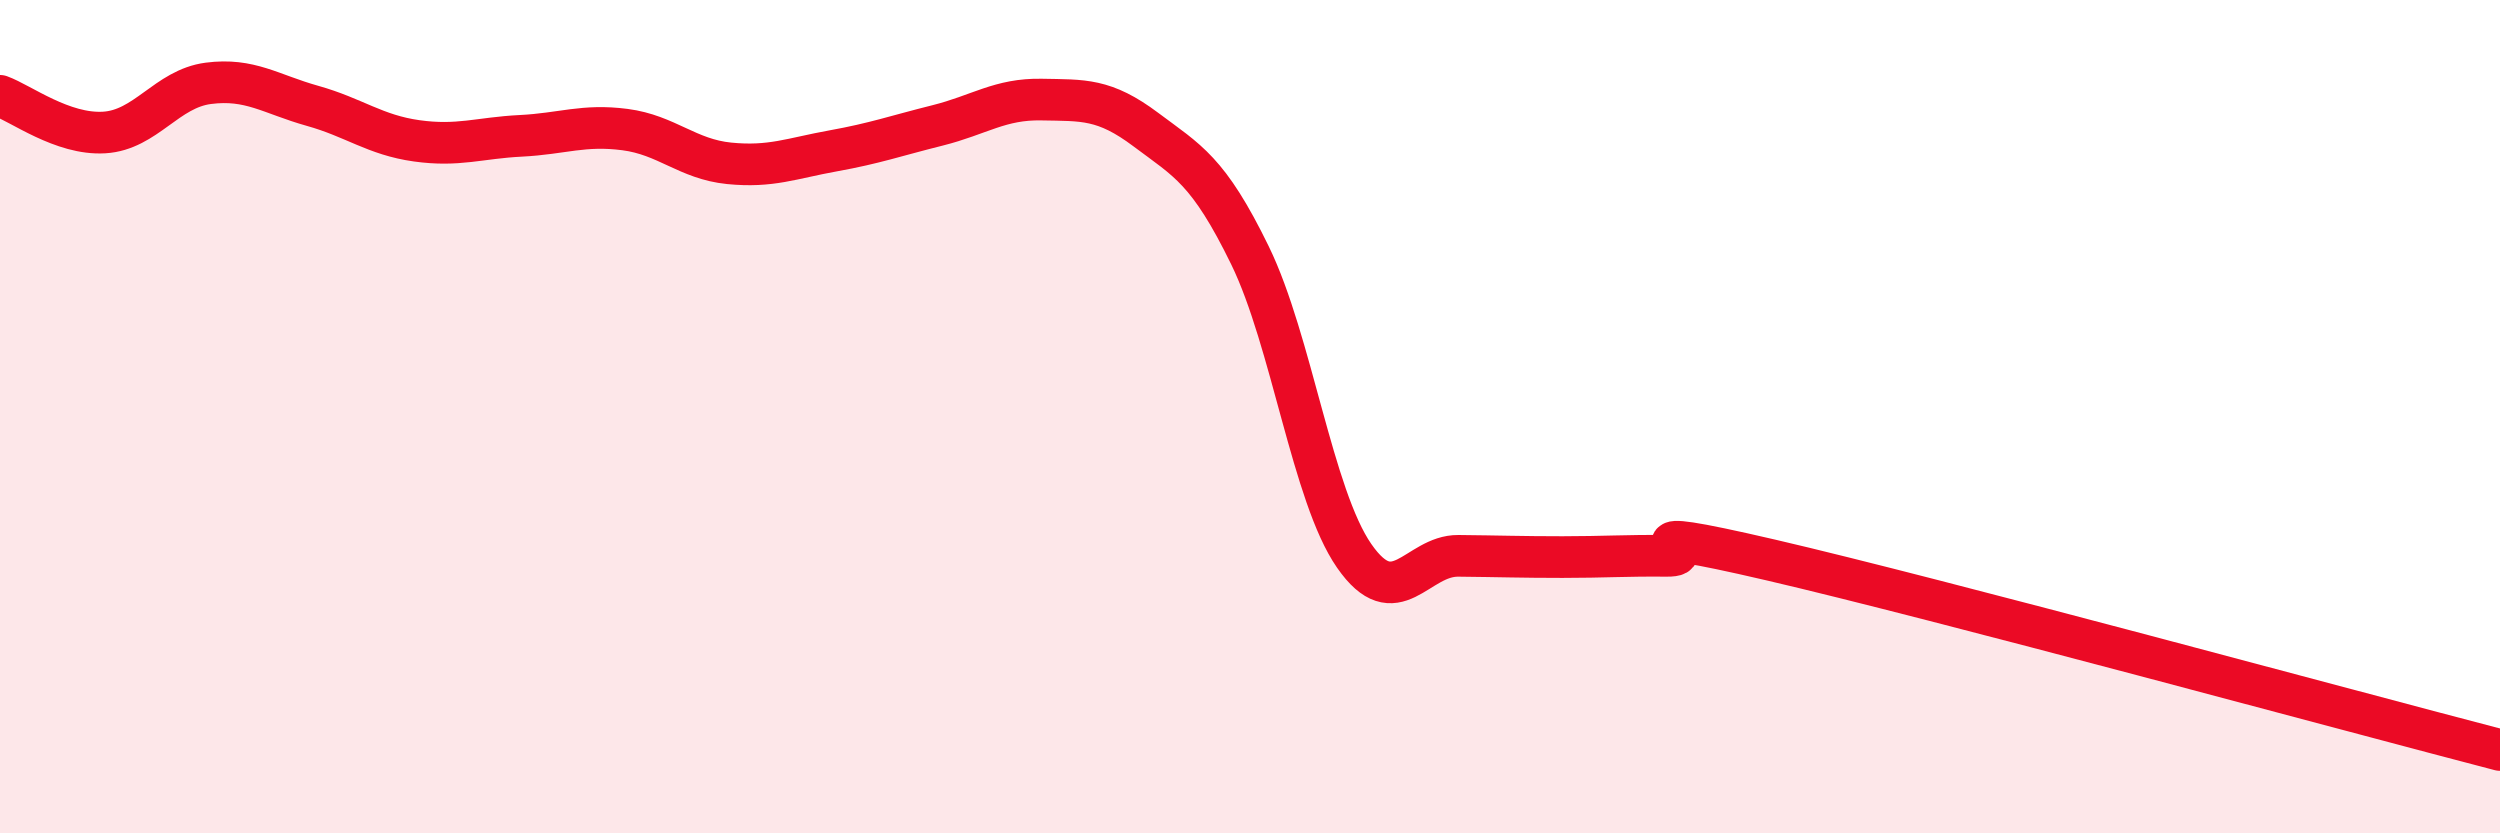
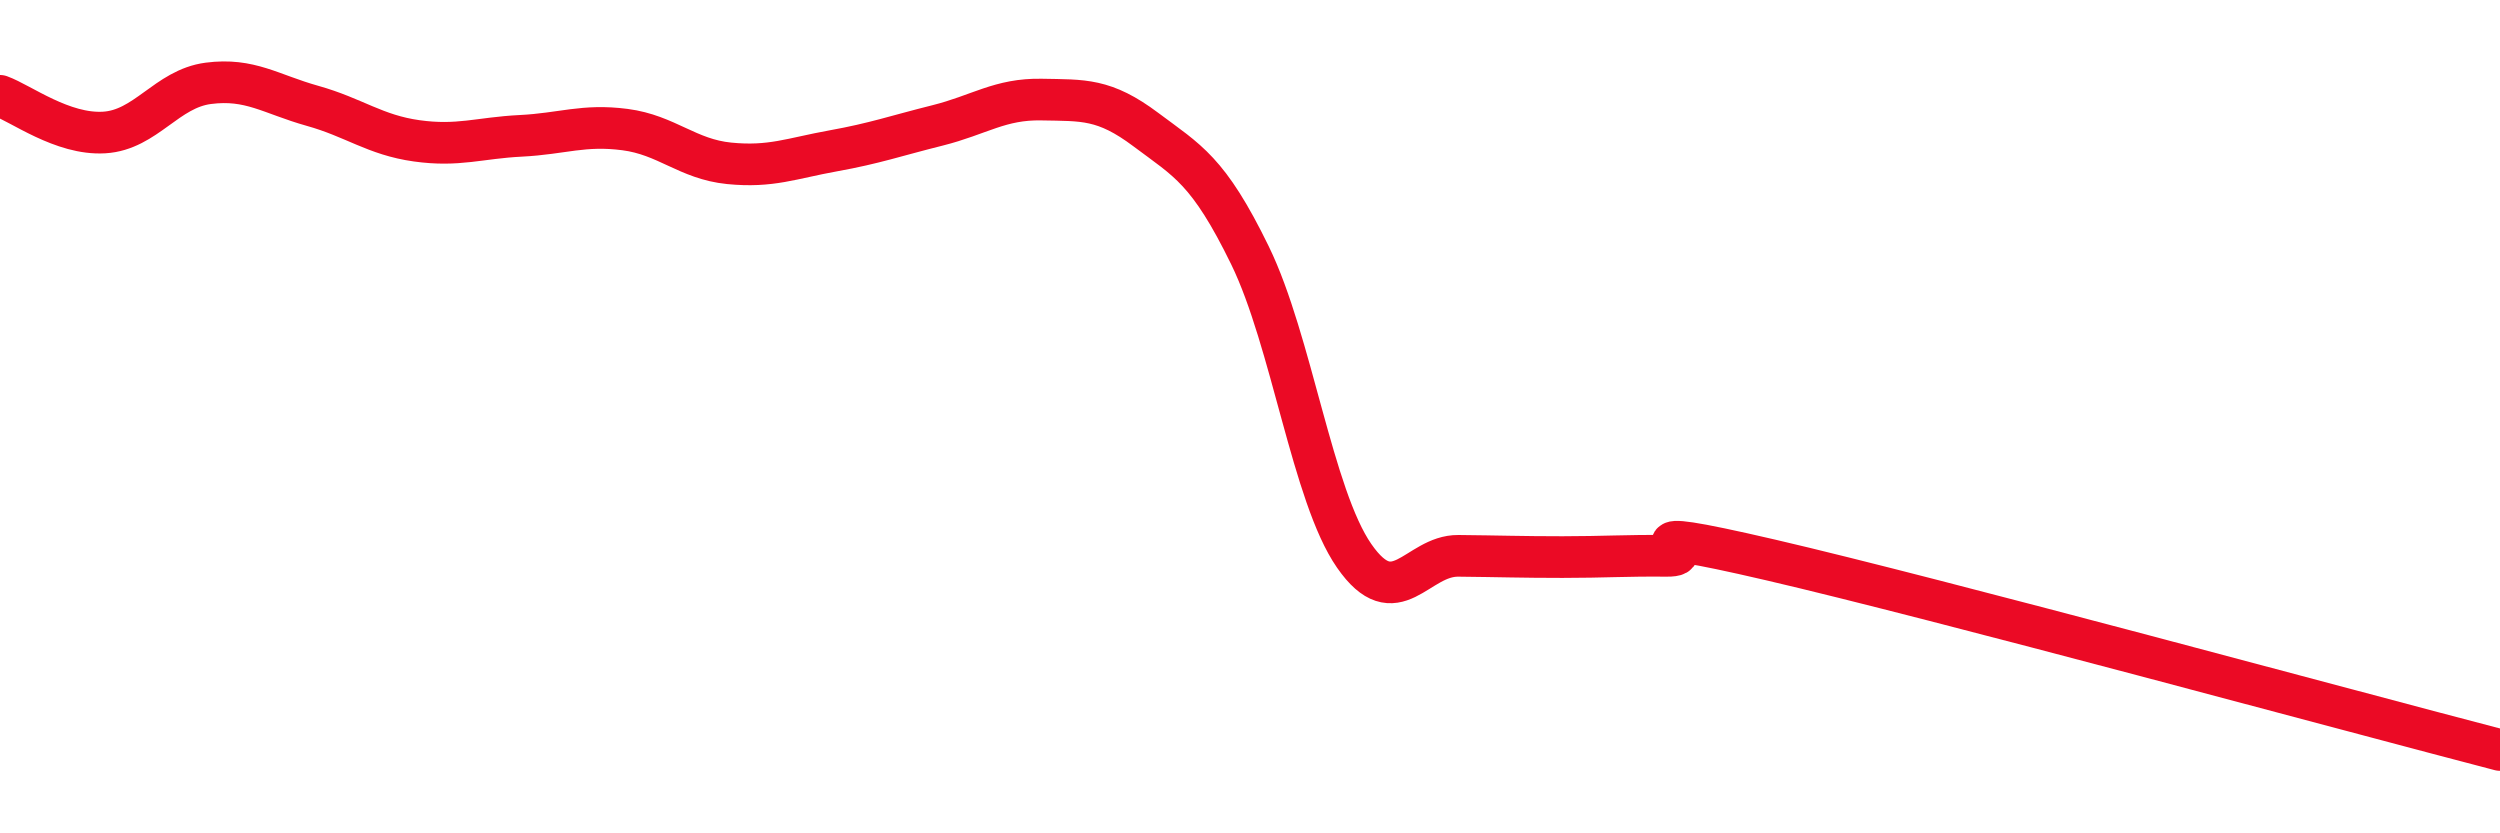
<svg xmlns="http://www.w3.org/2000/svg" width="60" height="20" viewBox="0 0 60 20">
-   <path d="M 0,2.3 C 0.5,2.48 1.5,3.24 2.5,3.18 C 3.5,3.12 4,2.13 5,2 C 6,1.87 6.5,2.26 7.5,2.54 C 8.5,2.82 9,3.24 10,3.38 C 11,3.52 11.5,3.31 12.5,3.26 C 13.5,3.21 14,2.98 15,3.11 C 16,3.24 16.5,3.82 17.5,3.92 C 18.5,4.02 19,3.8 20,3.62 C 21,3.44 21.5,3.26 22.5,3.01 C 23.5,2.76 24,2.37 25,2.39 C 26,2.41 26.5,2.36 27.5,3.11 C 28.5,3.86 29,4.08 30,6.13 C 31,8.18 31.5,11.9 32.5,13.34 C 33.5,14.78 34,13.33 35,13.34 C 36,13.35 36.5,13.37 37.5,13.37 C 38.5,13.37 39,13.33 40,13.34 C 41,13.35 38.5,12.51 42.5,13.44 C 46.5,14.37 56.5,17.09 60,18L60 20L0 20Z" fill="#EB0A25" opacity="0.1" stroke-linecap="round" stroke-linejoin="round" />
  <path d="M 0,2.3 C 0.5,2.48 1.5,3.24 2.5,3.18 C 3.5,3.12 4,2.13 5,2 C 6,1.87 6.5,2.26 7.5,2.54 C 8.5,2.82 9,3.24 10,3.38 C 11,3.52 11.5,3.31 12.5,3.26 C 13.5,3.21 14,2.98 15,3.11 C 16,3.24 16.5,3.82 17.5,3.92 C 18.5,4.02 19,3.8 20,3.62 C 21,3.44 21.5,3.26 22.5,3.01 C 23.5,2.76 24,2.37 25,2.39 C 26,2.41 26.5,2.36 27.5,3.11 C 28.5,3.86 29,4.08 30,6.13 C 31,8.18 31.5,11.9 32.5,13.34 C 33.5,14.78 34,13.33 35,13.34 C 36,13.35 36.5,13.37 37.5,13.37 C 38.5,13.37 39,13.33 40,13.34 C 41,13.35 38.5,12.51 42.5,13.44 C 46.5,14.37 56.5,17.09 60,18" stroke="#EB0A25" stroke-width="1" fill="none" stroke-linecap="round" stroke-linejoin="round" />
</svg>